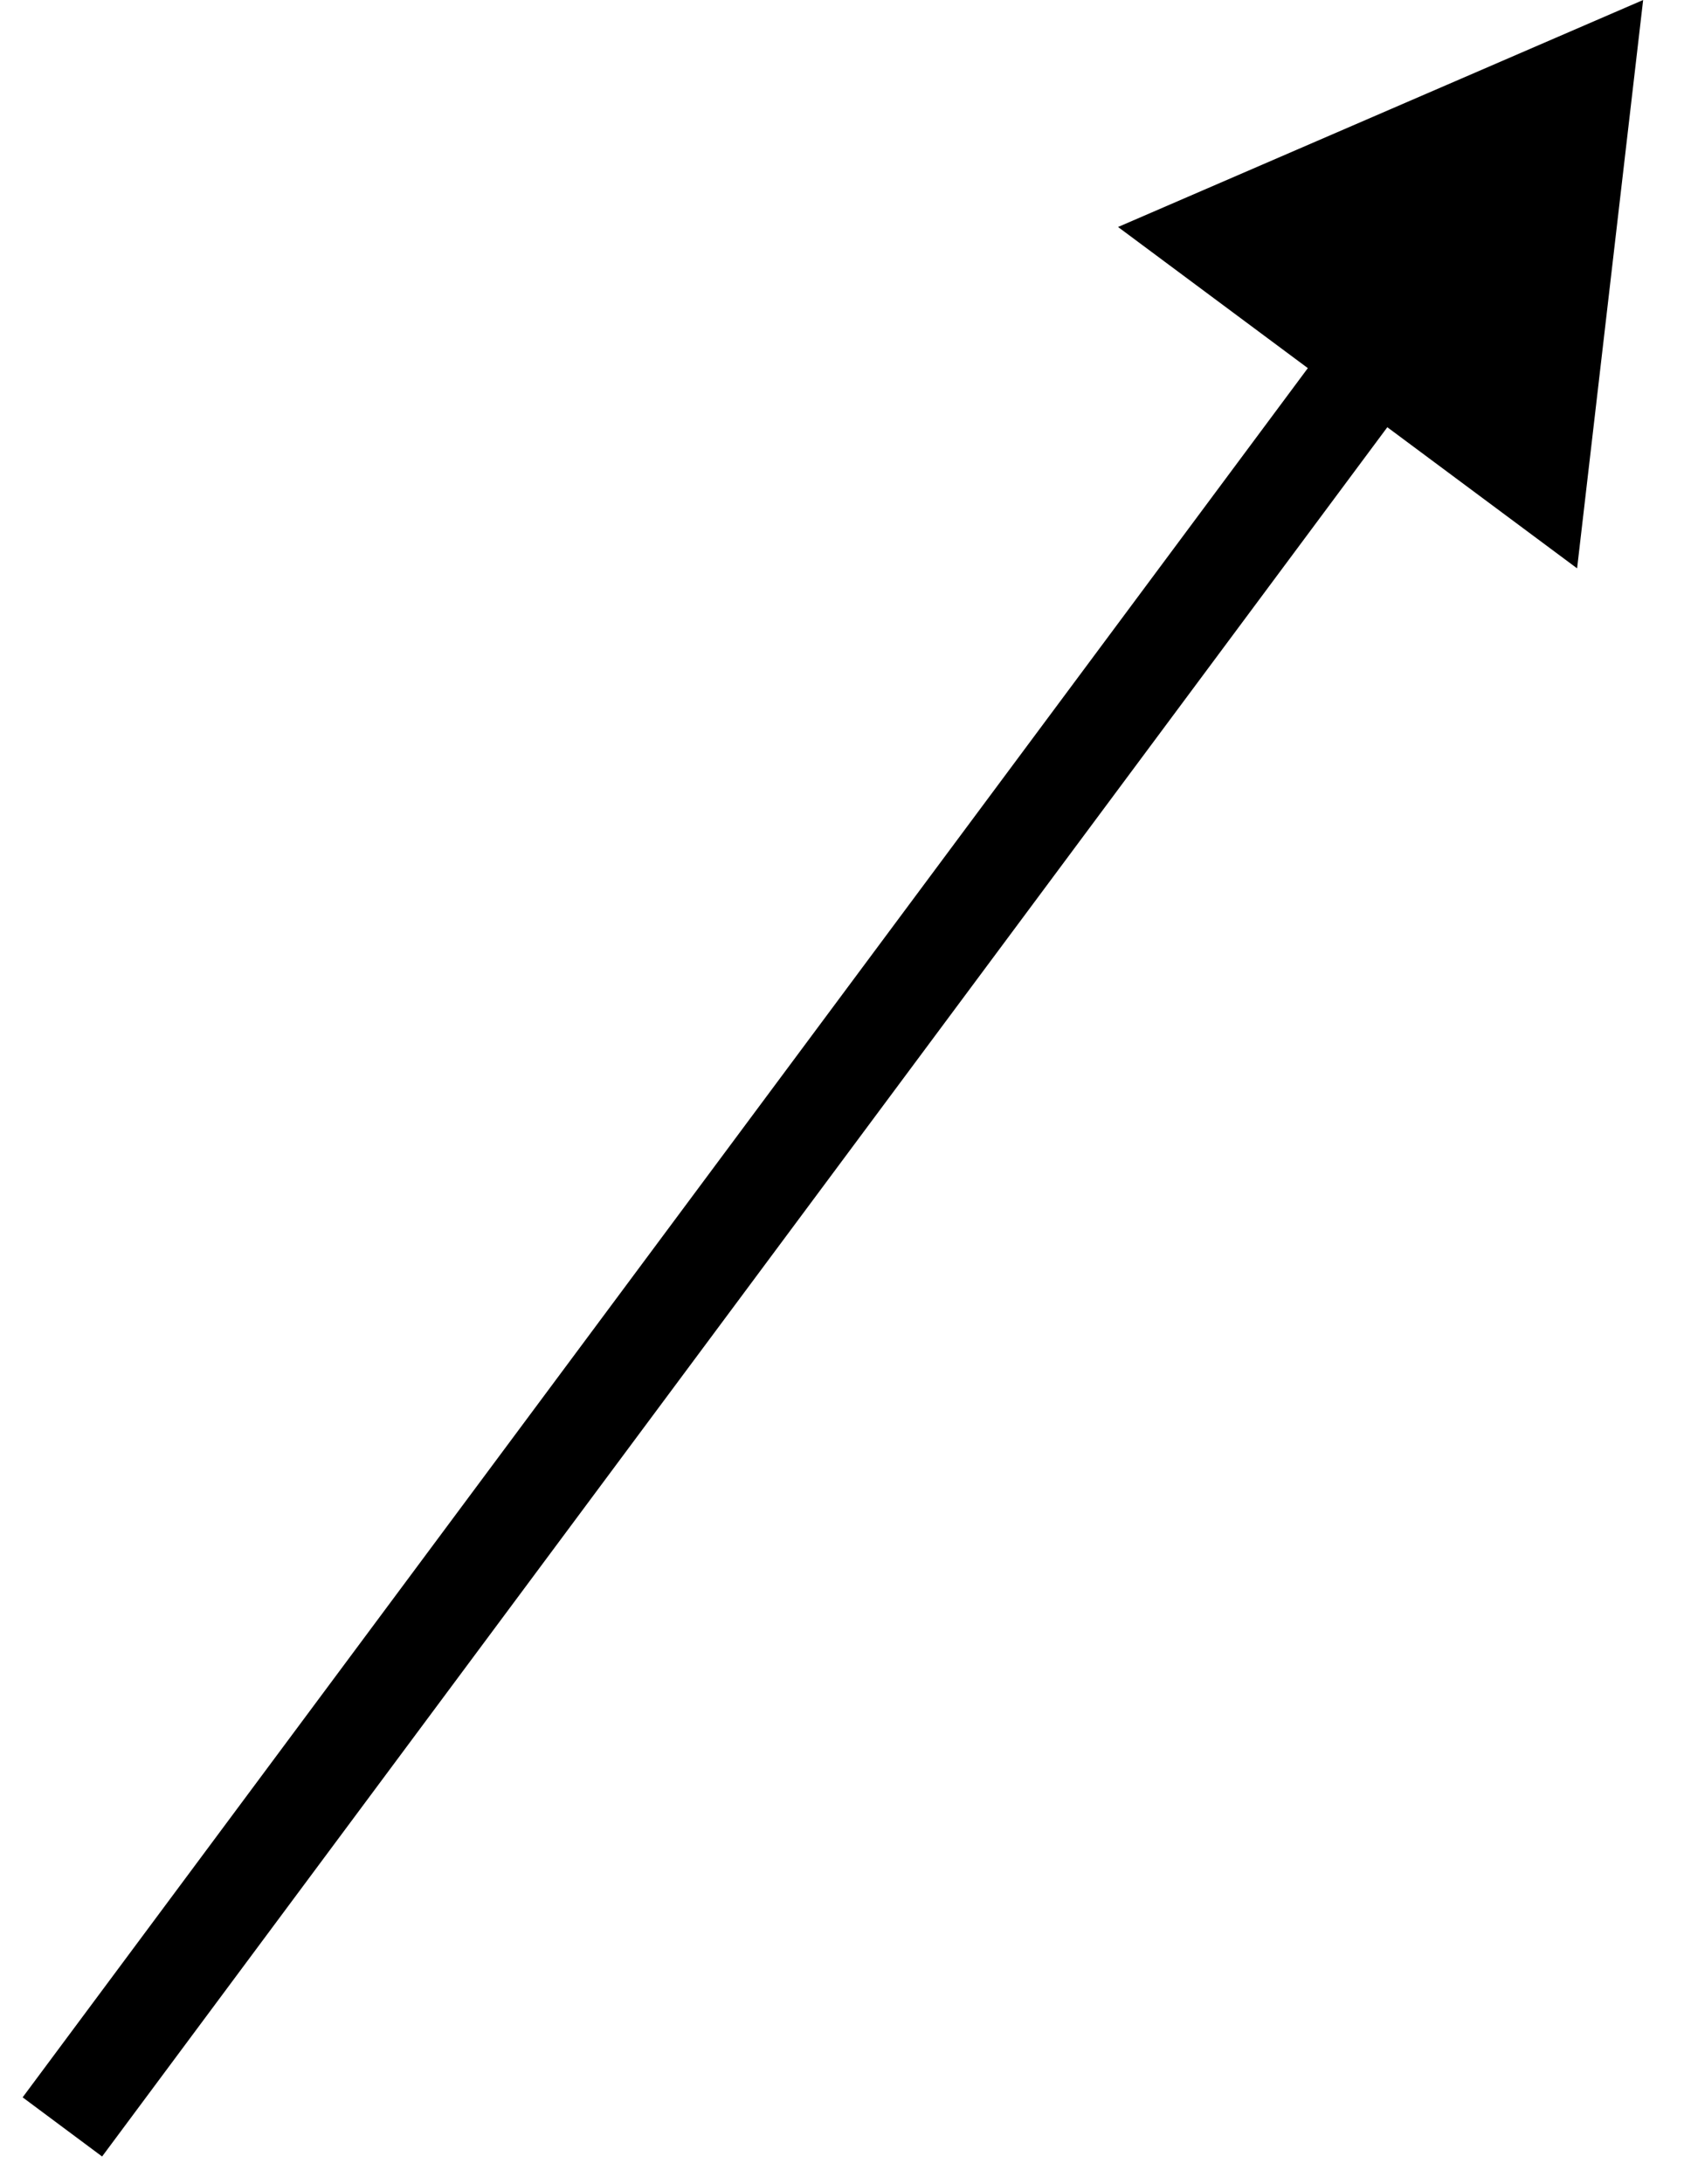
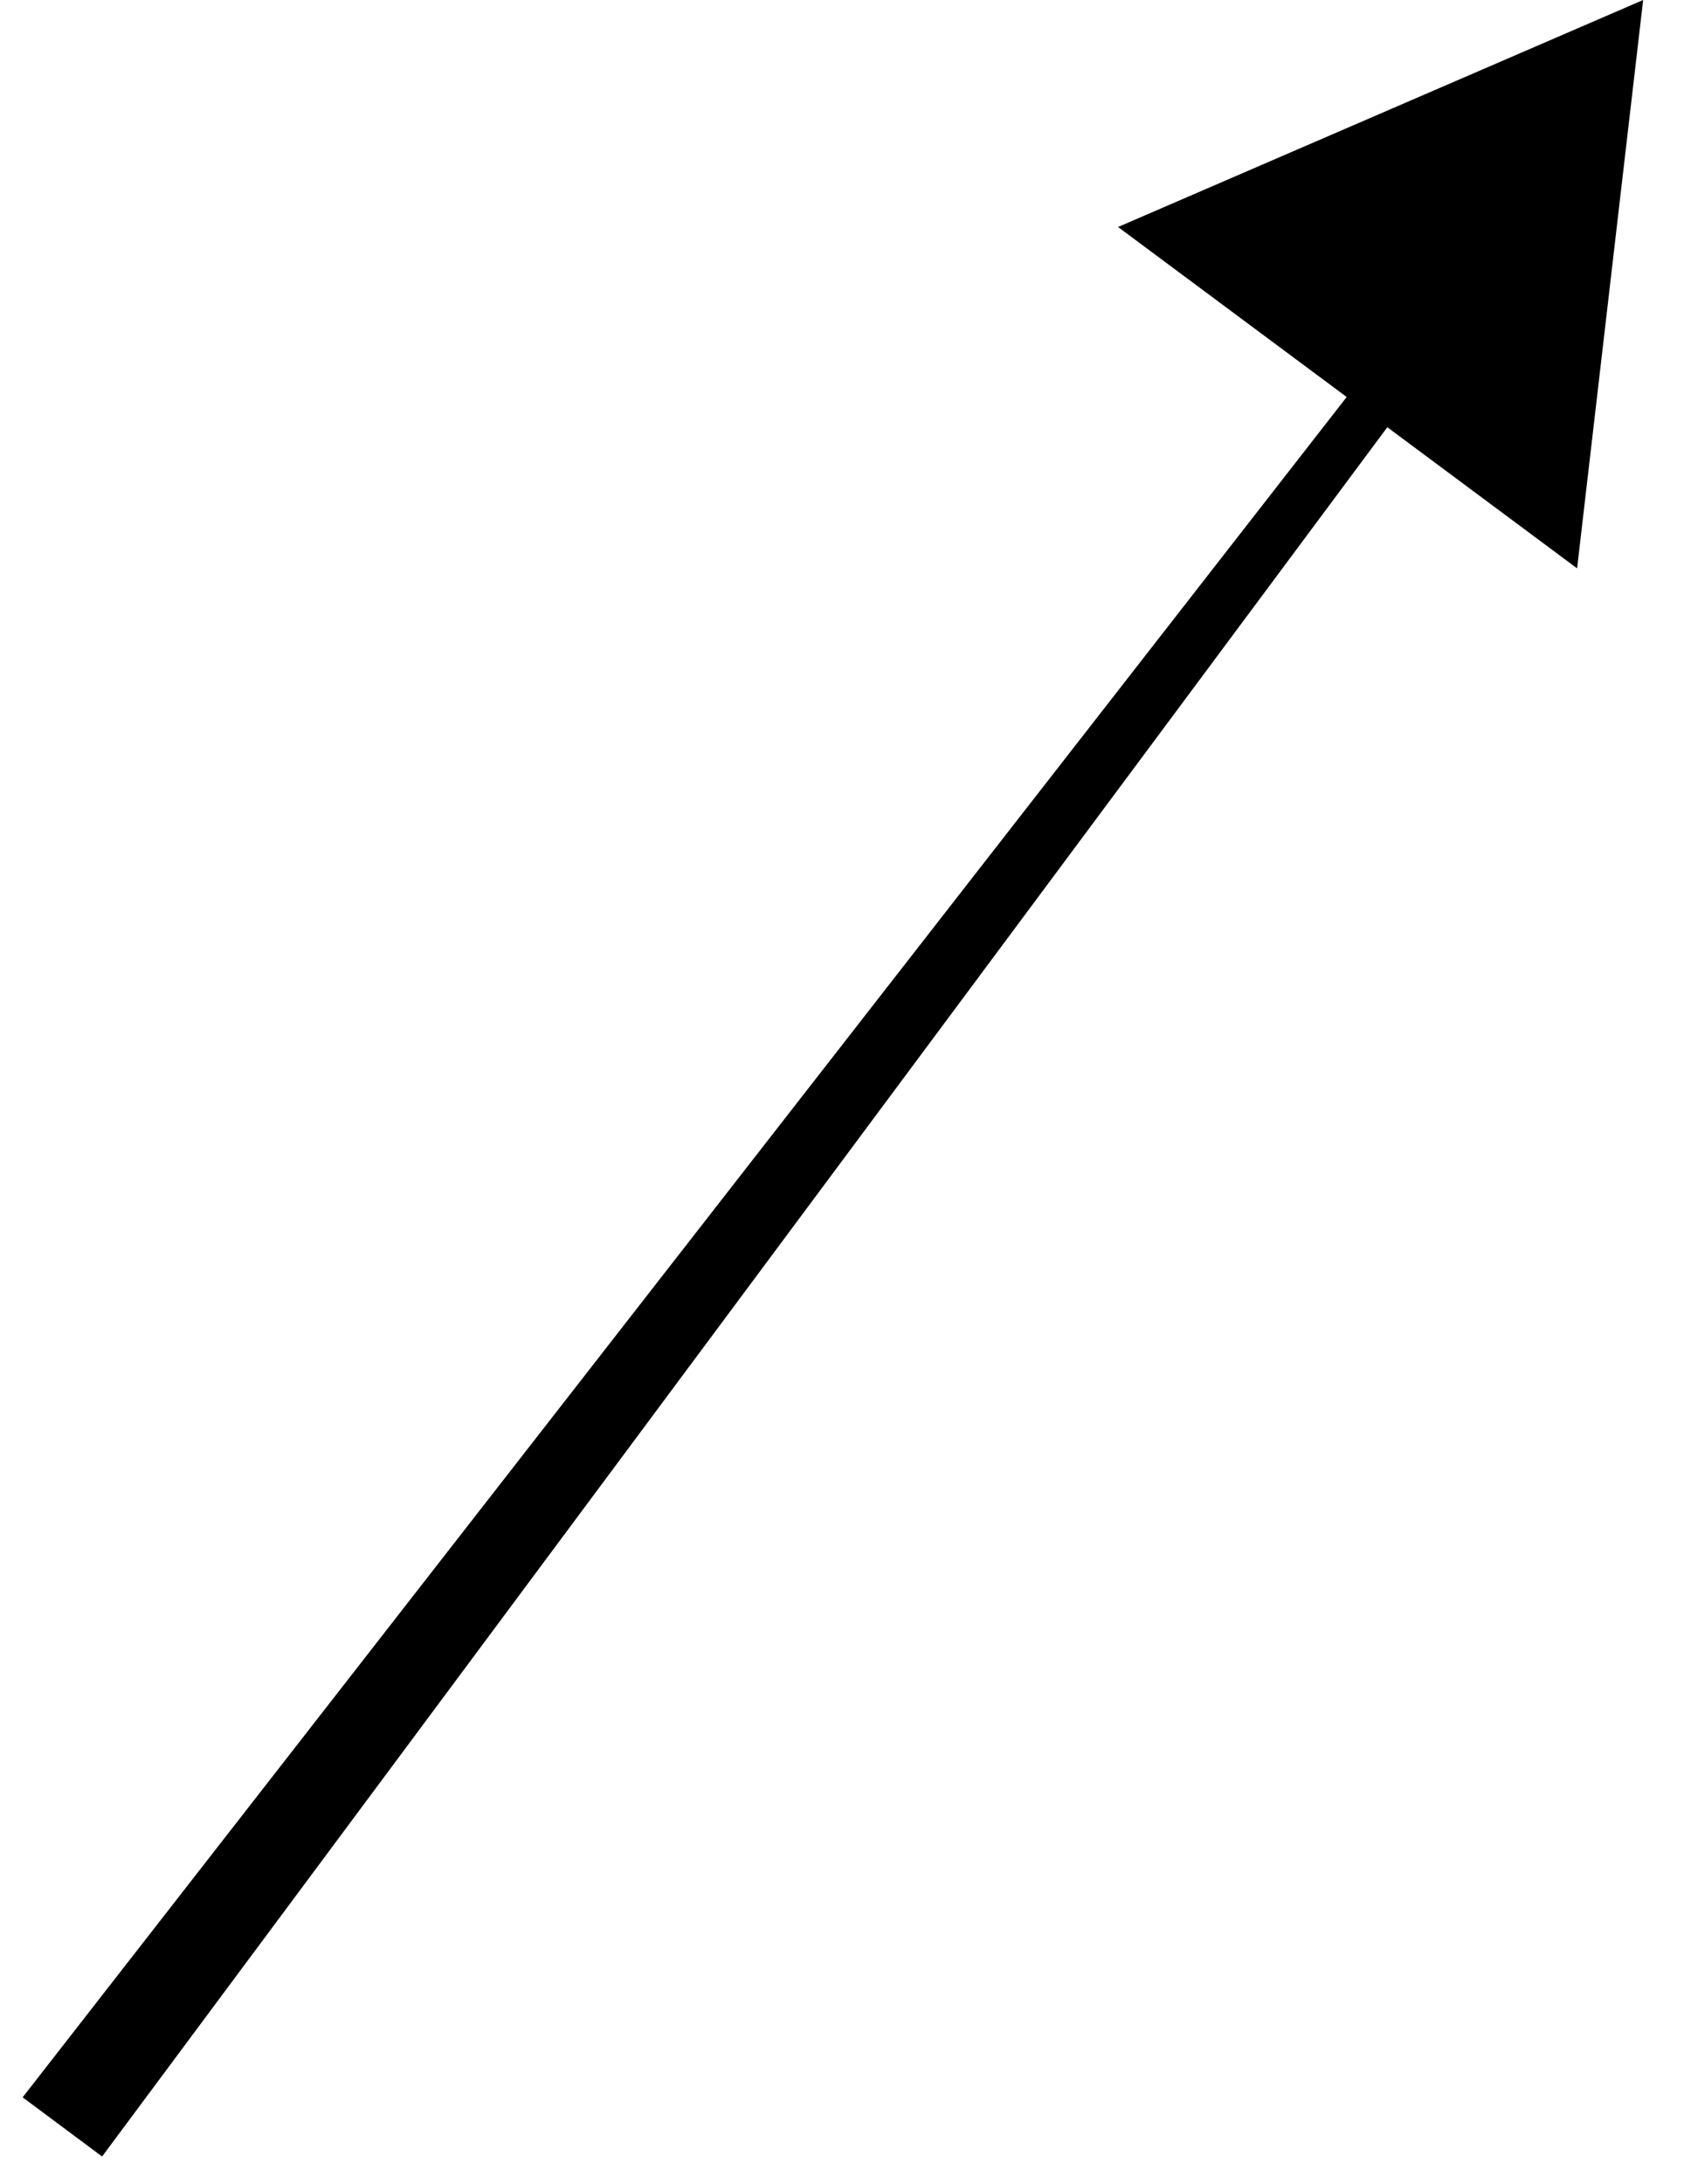
<svg xmlns="http://www.w3.org/2000/svg" fill="none" height="100%" overflow="visible" preserveAspectRatio="none" style="display: block;" viewBox="0 0 27 35" width="100%">
-   <path d="M26.345 0L17.926 3.638L25.286 9.109L26.345 0ZM1 34.088L1.637 34.562L22.717 6.21L22.08 5.736L21.443 5.262L0.363 33.614L1 34.088Z" fill="black" id="Vector 36" />
+   <path d="M26.345 0L17.926 3.638L25.286 9.109L26.345 0ZM1 34.088L1.637 34.562L22.717 6.21L22.08 5.736L0.363 33.614L1 34.088Z" fill="black" id="Vector 36" />
</svg>